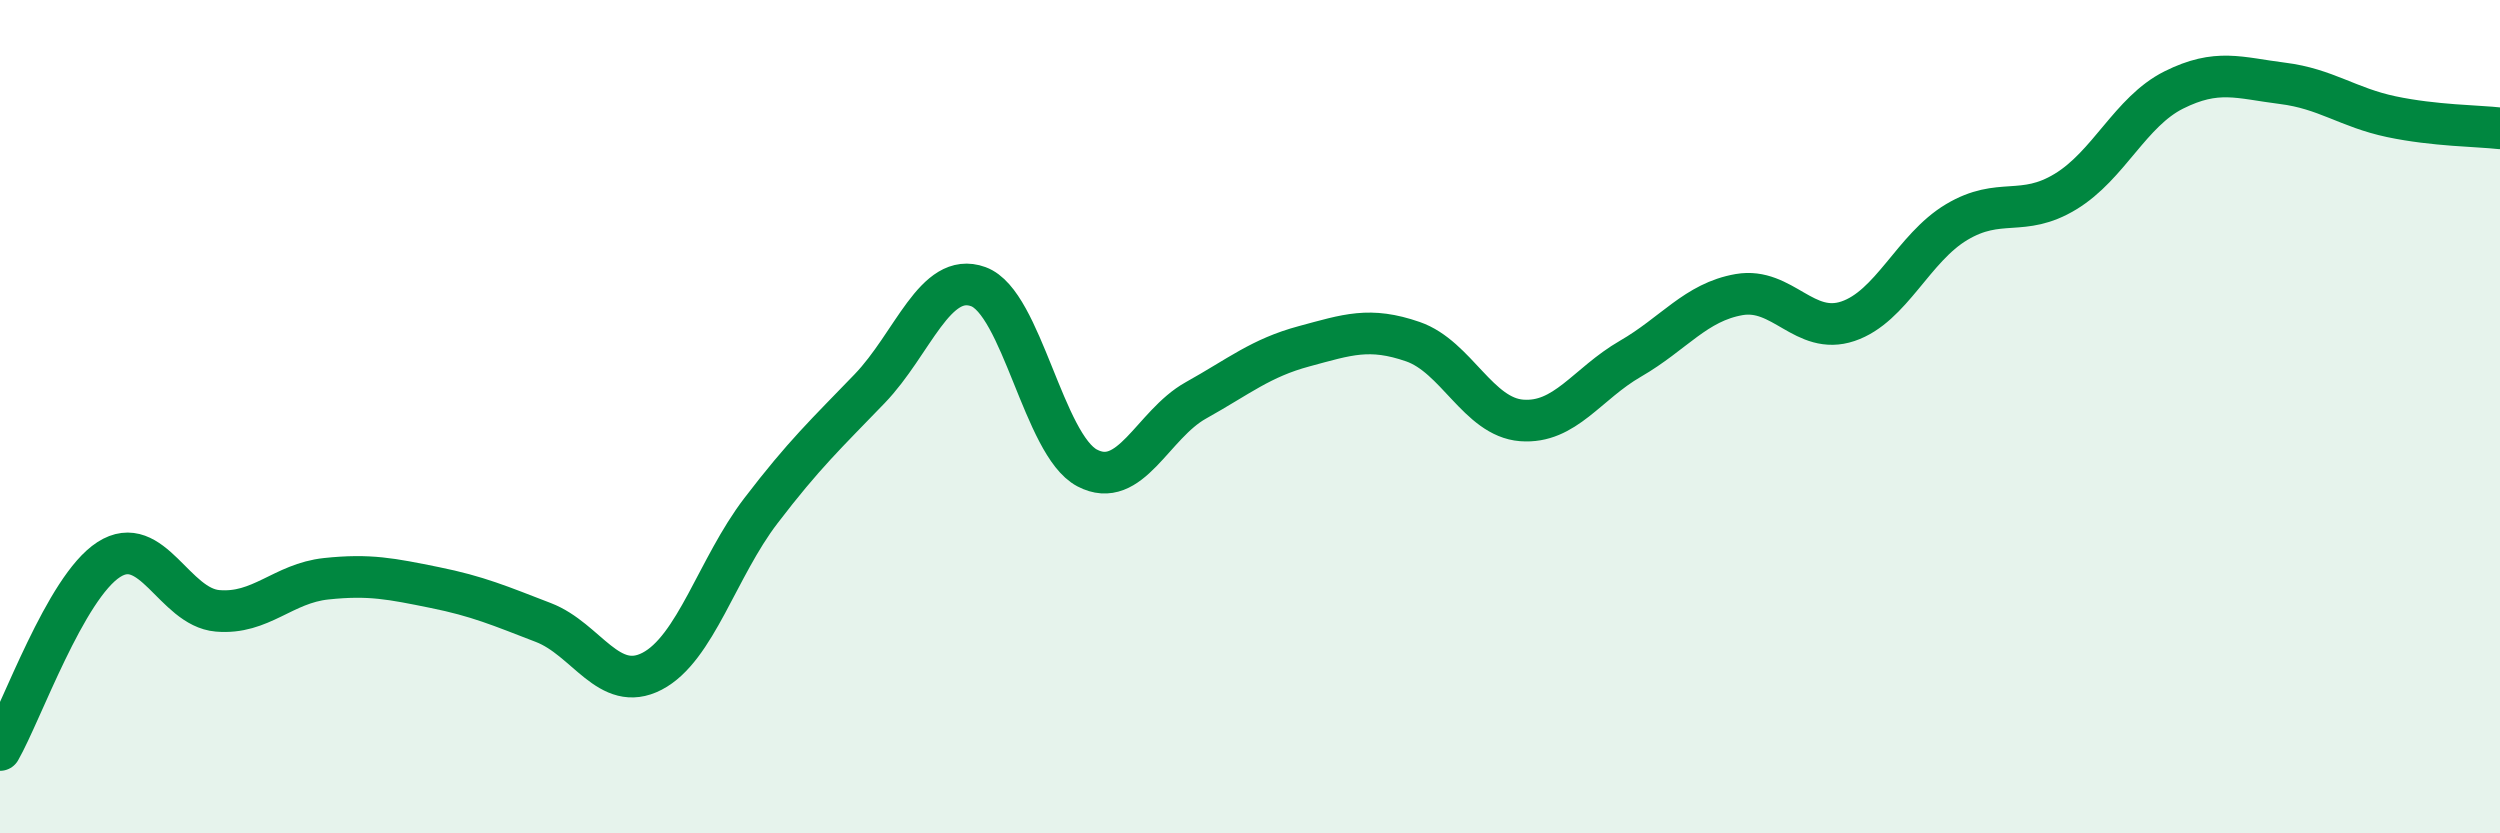
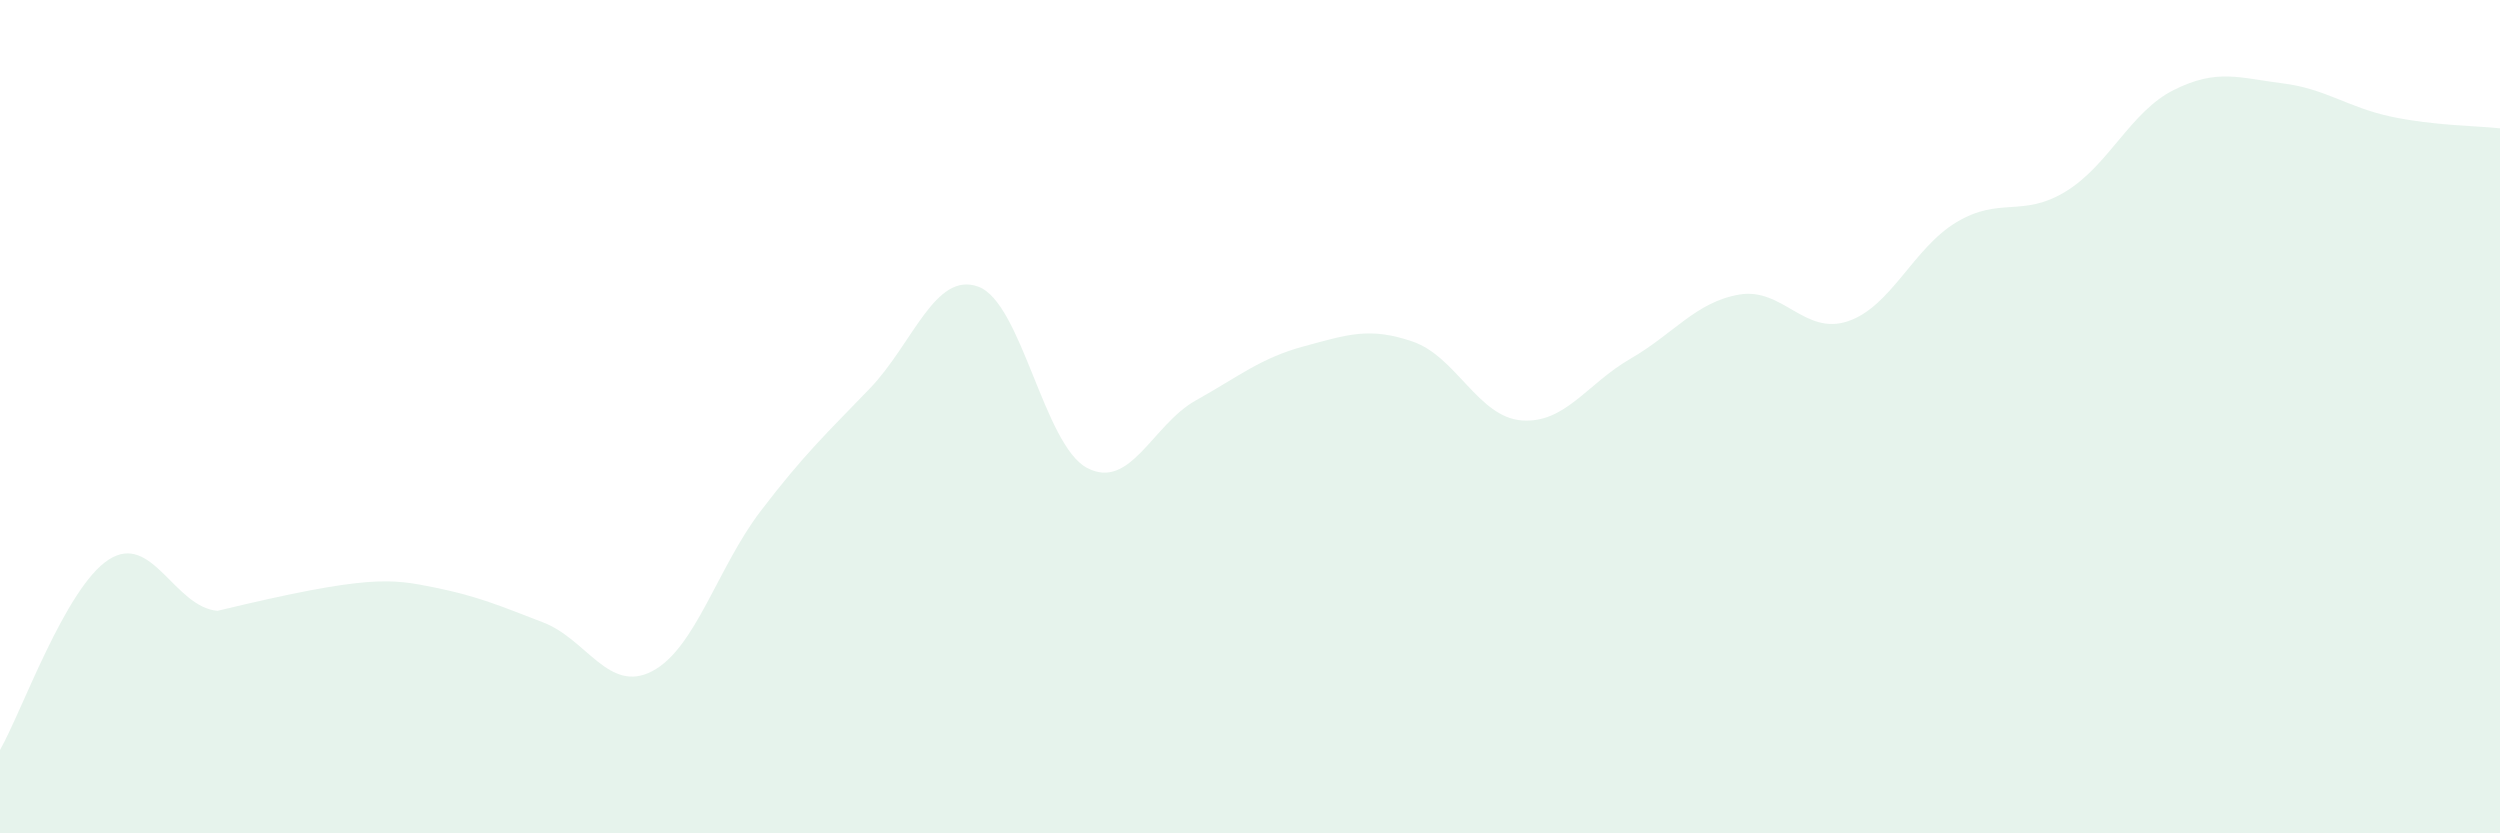
<svg xmlns="http://www.w3.org/2000/svg" width="60" height="20" viewBox="0 0 60 20">
-   <path d="M 0,18 C 0.52,17.09 1.57,14.1 2.61,13.43 C 3.65,12.76 4.18,14.57 5.22,14.66 C 6.26,14.75 6.79,14 7.83,13.89 C 8.87,13.78 9.39,13.89 10.43,14.1 C 11.47,14.31 12,14.54 13.04,14.94 C 14.08,15.34 14.61,16.65 15.65,16.11 C 16.69,15.57 17.22,13.62 18.26,12.26 C 19.3,10.9 19.83,10.41 20.87,9.33 C 21.91,8.25 22.44,6.5 23.48,6.88 C 24.52,7.26 25.05,10.68 26.09,11.23 C 27.13,11.78 27.66,10.19 28.7,9.61 C 29.74,9.03 30.26,8.59 31.3,8.31 C 32.34,8.03 32.87,7.84 33.91,8.2 C 34.95,8.56 35.48,10.01 36.52,10.09 C 37.56,10.17 38.09,9.21 39.13,8.61 C 40.17,8.01 40.7,7.25 41.74,7.07 C 42.78,6.89 43.31,8.06 44.35,7.71 C 45.39,7.36 45.92,5.95 46.96,5.33 C 48,4.71 48.53,5.23 49.57,4.6 C 50.61,3.97 51.13,2.68 52.17,2.16 C 53.21,1.64 53.74,1.87 54.78,2 C 55.82,2.13 56.35,2.58 57.39,2.8 C 58.43,3.02 59.48,3.02 60,3.08L60 20L0 20Z" fill="#008740" opacity="0.1" stroke-linecap="round" stroke-linejoin="round" />
-   <path d="M 0,18 C 0.52,17.09 1.57,14.1 2.61,13.43 C 3.65,12.76 4.18,14.57 5.22,14.66 C 6.26,14.75 6.79,14 7.83,13.89 C 8.87,13.78 9.39,13.89 10.43,14.1 C 11.47,14.31 12,14.54 13.04,14.94 C 14.08,15.34 14.61,16.65 15.65,16.11 C 16.69,15.57 17.22,13.62 18.26,12.26 C 19.3,10.9 19.83,10.41 20.87,9.33 C 21.91,8.25 22.44,6.5 23.48,6.88 C 24.52,7.26 25.05,10.68 26.09,11.23 C 27.13,11.78 27.66,10.19 28.7,9.61 C 29.74,9.03 30.26,8.59 31.3,8.31 C 32.34,8.03 32.87,7.84 33.91,8.2 C 34.95,8.56 35.48,10.01 36.52,10.09 C 37.56,10.17 38.09,9.21 39.13,8.61 C 40.17,8.01 40.7,7.25 41.74,7.07 C 42.78,6.89 43.31,8.06 44.35,7.71 C 45.39,7.36 45.92,5.95 46.96,5.33 C 48,4.71 48.53,5.23 49.57,4.6 C 50.61,3.97 51.13,2.68 52.17,2.16 C 53.21,1.64 53.74,1.87 54.78,2 C 55.82,2.13 56.35,2.58 57.39,2.8 C 58.43,3.02 59.48,3.02 60,3.08" stroke="#008740" stroke-width="1" fill="none" stroke-linecap="round" stroke-linejoin="round" />
+   <path d="M 0,18 C 0.52,17.09 1.57,14.1 2.61,13.43 C 3.65,12.76 4.18,14.57 5.22,14.66 C 8.87,13.78 9.39,13.89 10.43,14.1 C 11.47,14.31 12,14.54 13.04,14.94 C 14.08,15.34 14.61,16.65 15.65,16.11 C 16.69,15.57 17.22,13.62 18.26,12.26 C 19.3,10.9 19.83,10.41 20.87,9.33 C 21.91,8.25 22.44,6.5 23.48,6.88 C 24.52,7.26 25.05,10.68 26.09,11.23 C 27.13,11.78 27.66,10.19 28.7,9.61 C 29.74,9.03 30.26,8.59 31.3,8.31 C 32.34,8.03 32.87,7.84 33.91,8.2 C 34.95,8.56 35.48,10.01 36.52,10.09 C 37.56,10.17 38.09,9.21 39.13,8.61 C 40.17,8.01 40.7,7.25 41.74,7.07 C 42.78,6.89 43.31,8.06 44.35,7.71 C 45.39,7.36 45.92,5.95 46.96,5.33 C 48,4.71 48.53,5.23 49.57,4.6 C 50.61,3.97 51.13,2.68 52.17,2.16 C 53.21,1.64 53.74,1.87 54.78,2 C 55.82,2.13 56.35,2.58 57.39,2.8 C 58.43,3.02 59.48,3.02 60,3.08L60 20L0 20Z" fill="#008740" opacity="0.1" stroke-linecap="round" stroke-linejoin="round" />
</svg>